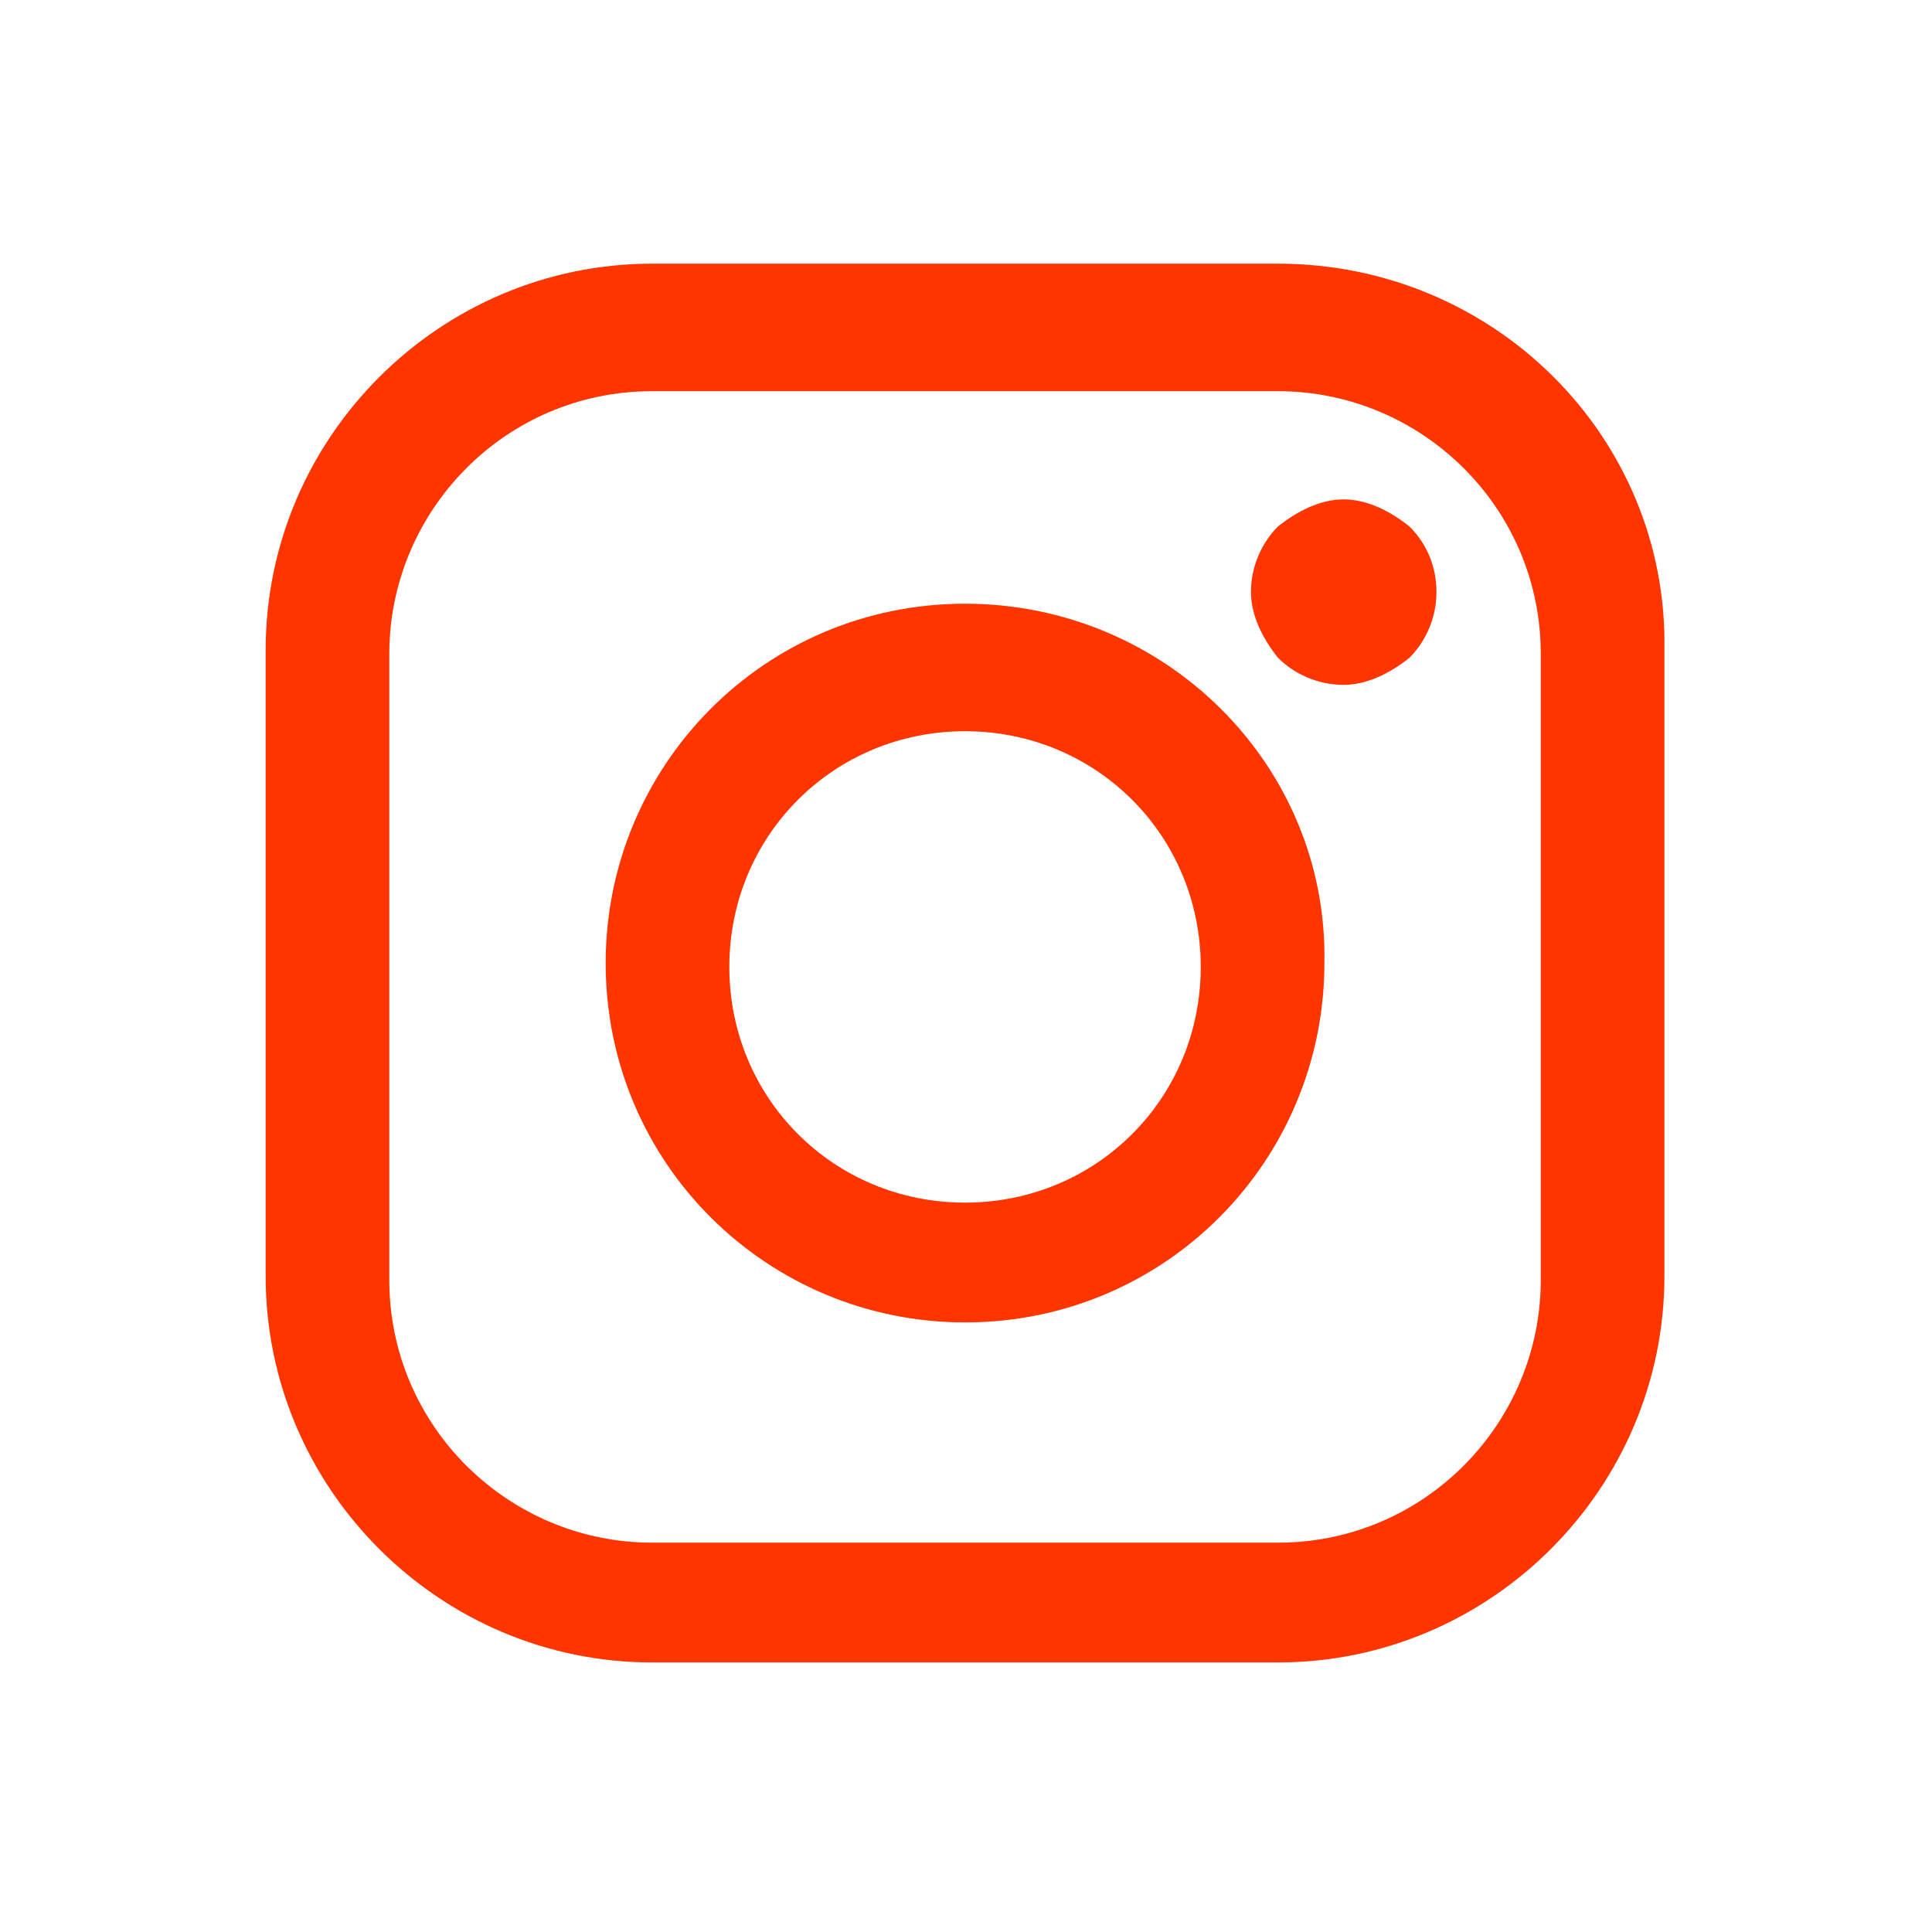
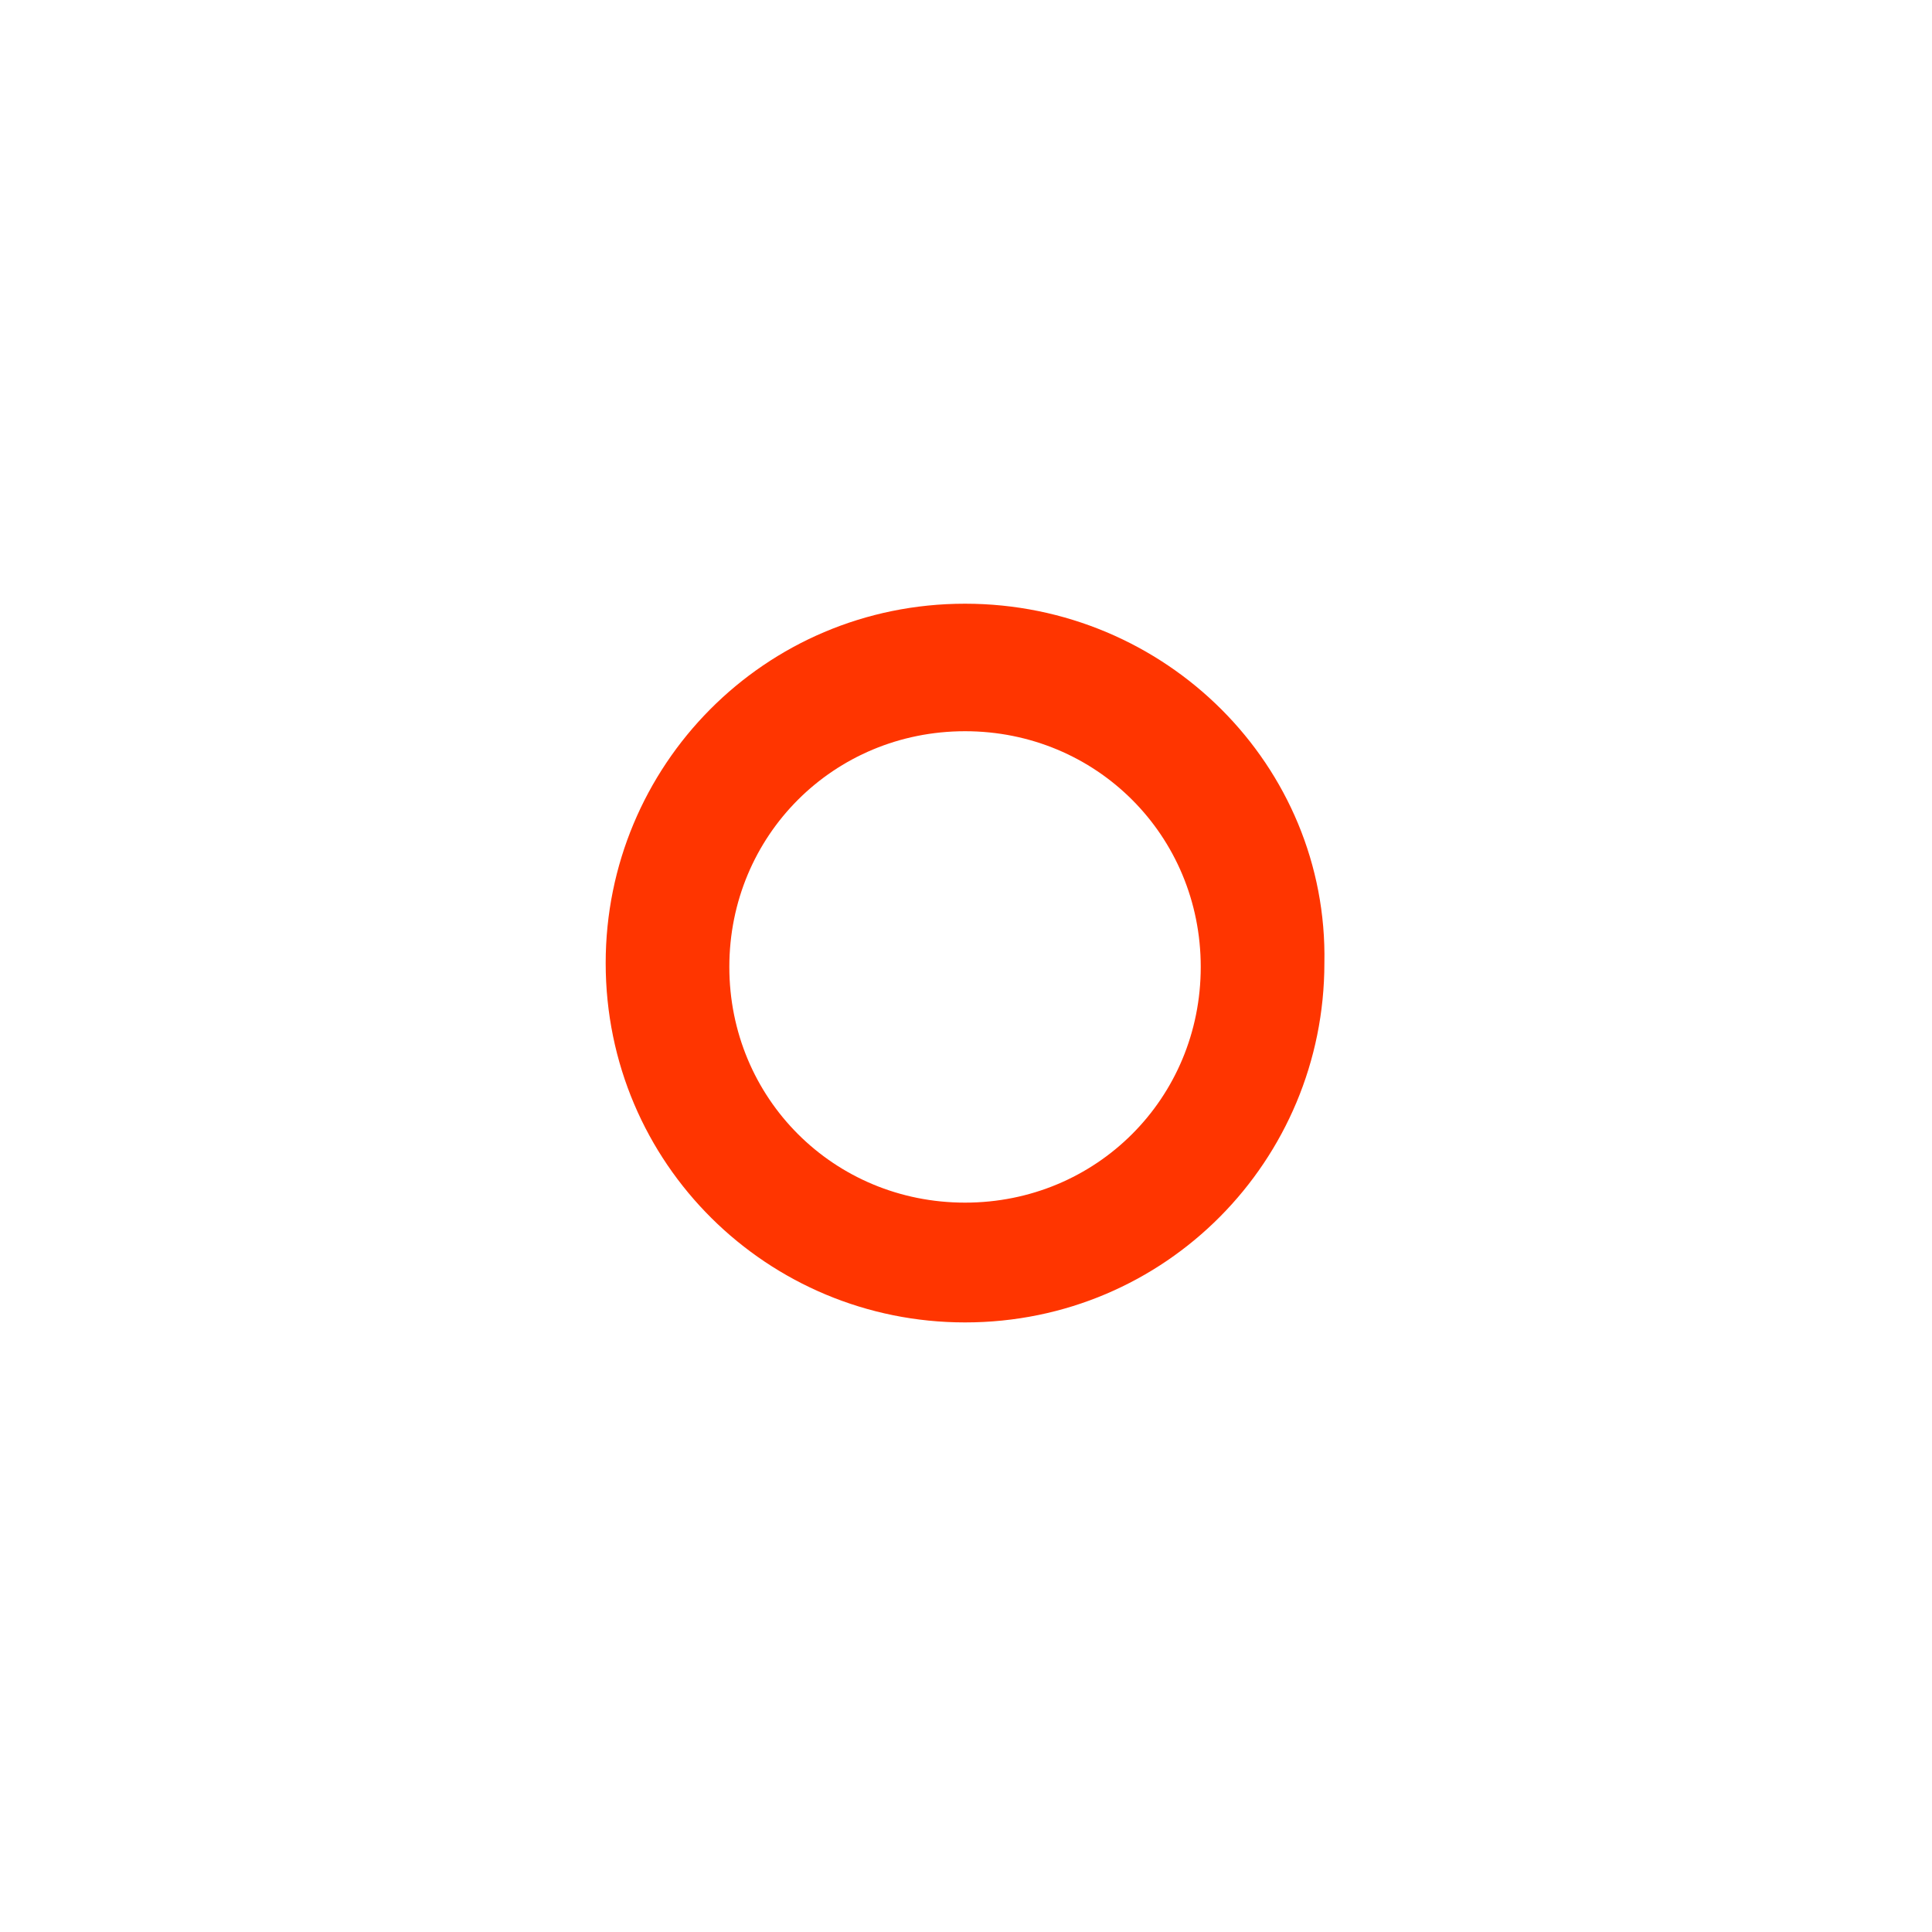
<svg xmlns="http://www.w3.org/2000/svg" version="1.1" id="Camada_1" x="0px" y="0px" viewBox="0 0 50 50" style="enable-background:new 0 0 50 50;" xml:space="preserve">
  <style type="text/css">
	.st0{fill:#06BBF2;}
	.st1{fill:none;stroke:#FF7652;stroke-width:5;stroke-linecap:round;stroke-linejoin:round;stroke-miterlimit:10;}
	.st2{fill-rule:evenodd;clip-rule:evenodd;}
	.st3{fill:#FF3500;}
	.st4{opacity:0.5;fill:#FF3500;}
	.st5{fill:#FFFFFF;}
	.st6{clip-path:url(#SVGID_2_);}
	.st7{fill:none;stroke:#FF3500;stroke-width:5;stroke-miterlimit:10;}
	.st8{fill:none;stroke:#07B9F0;stroke-width:5;stroke-miterlimit:10;}
	.st9{fill:none;stroke:#5BD1ED;stroke-width:5;stroke-miterlimit:10;}
	.st10{fill:#CB1A00;}
	.st11{fill:#FF7652;}
	.st12{fill:#07B9F0;}
	.st13{fill:#007DA2;}
	.st14{fill:#5BD1ED;}
	.st15{fill:#272731;}
	.st16{fill:#717178;}
	.st17{fill:#F2F3F7;}
	.st18{fill:#57575E;}
	.st19{fill:#FFFFFF;stroke:#FF3500;stroke-width:5;stroke-miterlimit:10;}
	.st20{fill:none;stroke:#FF7652;stroke-width:5;stroke-linejoin:round;stroke-miterlimit:10;}
	.st21{fill:none;stroke:#FF3500;stroke-width:5;stroke-linecap:round;stroke-linejoin:round;stroke-miterlimit:10;}
	.st22{fill:none;stroke:#FF3500;stroke-width:5;stroke-linejoin:round;stroke-miterlimit:10;}
	.st23{fill:#FF3500;stroke:#FF3500;stroke-width:5;stroke-linecap:round;stroke-linejoin:round;stroke-miterlimit:10;}
	.st24{fill-rule:evenodd;clip-rule:evenodd;fill:#FF3500;}
	.st25{fill:url(#SVGID_3_);}
	.st26{fill:url(#SVGID_4_);}
	.st27{fill:url(#SVGID_5_);}
	.st28{fill:url(#SVGID_6_);}
	.st29{fill:url(#SVGID_7_);}
	.st30{fill:url(#SVGID_8_);}
	.st31{fill:url(#SVGID_9_);}
	.st32{fill:url(#SVGID_10_);}
	.st33{opacity:0.6;}
	.st34{fill:url(#SVGID_11_);}
	.st35{fill:url(#SVGID_12_);}
	.st36{fill:url(#SVGID_13_);}
	.st37{fill:url(#SVGID_14_);}
	.st38{fill:none;stroke:#ECEEF0;stroke-miterlimit:10;}
	.st39{fill:url(#SVGID_15_);}
	.st40{fill:url(#SVGID_16_);}
	.st41{fill:url(#SVGID_17_);}
	.st42{fill:url(#SVGID_18_);}
	.st43{fill:url(#SVGID_19_);}
	.st44{fill:url(#SVGID_20_);}
	.st45{fill:url(#SVGID_21_);}
	.st46{fill:url(#SVGID_22_);}
	.st47{fill:url(#SVGID_23_);}
	.st48{fill:url(#SVGID_24_);}
	.st49{fill:url(#SVGID_25_);}
	.st50{fill:url(#SVGID_26_);}
	.st51{fill:url(#SVGID_27_);}
	.st52{fill:url(#SVGID_28_);}
	.st53{fill:#F4F5F9;}
	.st54{opacity:0.1;fill:#FF3500;}
	.st55{opacity:0.5;fill:none;stroke:#FFFFFF;stroke-width:2;stroke-miterlimit:10;}
	.st56{fill-rule:evenodd;clip-rule:evenodd;fill:#FFFFFF;}
	.st57{clip-path:url(#SVGID_42_);}
	.st58{opacity:0.1;}
	.st59{fill:url(#SVGID_43_);}
	.st60{fill:url(#SVGID_44_);}
	.st61{fill:url(#SVGID_45_);}
	.st62{fill:url(#SVGID_46_);}
	.st63{fill:url(#SVGID_47_);}
	.st64{fill:url(#SVGID_48_);}
	.st65{fill:url(#SVGID_49_);}
	.st66{fill:url(#SVGID_50_);}
	.st67{opacity:0.7;}
	.st68{fill:#58585E;}
	.st69{opacity:0.65;fill:#58585E;enable-background:new    ;}
</style>
  <g id="Grupo_279" transform="translate(358.275 306.424)">
-     <path id="Caminho_337" class="st3" d="M-325.2-299.6h-16.2c-5.5,0-10,4.5-10,10v16.2c0,5.5,4.5,10,10,10h16.2c5.5,0,10-4.5,10-10   v-16.2C-315.1-295.1-319.6-299.6-325.2-299.6z M-318.4-273.3c0,3.7-3,6.8-6.8,6.8h-16.2c-3.7,0-6.8-3-6.8-6.8v-16.2   c0-3.7,3-6.8,6.8-6.8h16.2c3.7,0,6.8,3,6.8,6.8V-273.3z" />
    <path id="Caminho_338" class="st3" d="M-333.3-290.8c-5.2,0-9.3,4.2-9.3,9.3c0,5.2,4.2,9.3,9.3,9.3c5.2,0,9.3-4.2,9.3-9.3   C-323.9-286.6-328.1-290.8-333.3-290.8z M-333.3-275.3c-3.4,0-6.1-2.7-6.1-6.1c0-3.4,2.7-6.1,6.1-6.1c3.4,0,6.1,2.7,6.1,6.1   C-327.2-278-329.9-275.3-333.3-275.3z" />
-     <path id="Caminho_339" class="st3" d="M-323.5-293.5c-0.6,0-1.2,0.3-1.7,0.7c-0.4,0.4-0.7,1-0.7,1.7c0,0.6,0.3,1.2,0.7,1.7   c0.4,0.4,1,0.7,1.7,0.7c0.6,0,1.2-0.3,1.7-0.7c0.4-0.4,0.7-1,0.7-1.7c0-0.6-0.2-1.2-0.7-1.7C-322.3-293.2-322.9-293.5-323.5-293.5z   " />
  </g>
</svg>